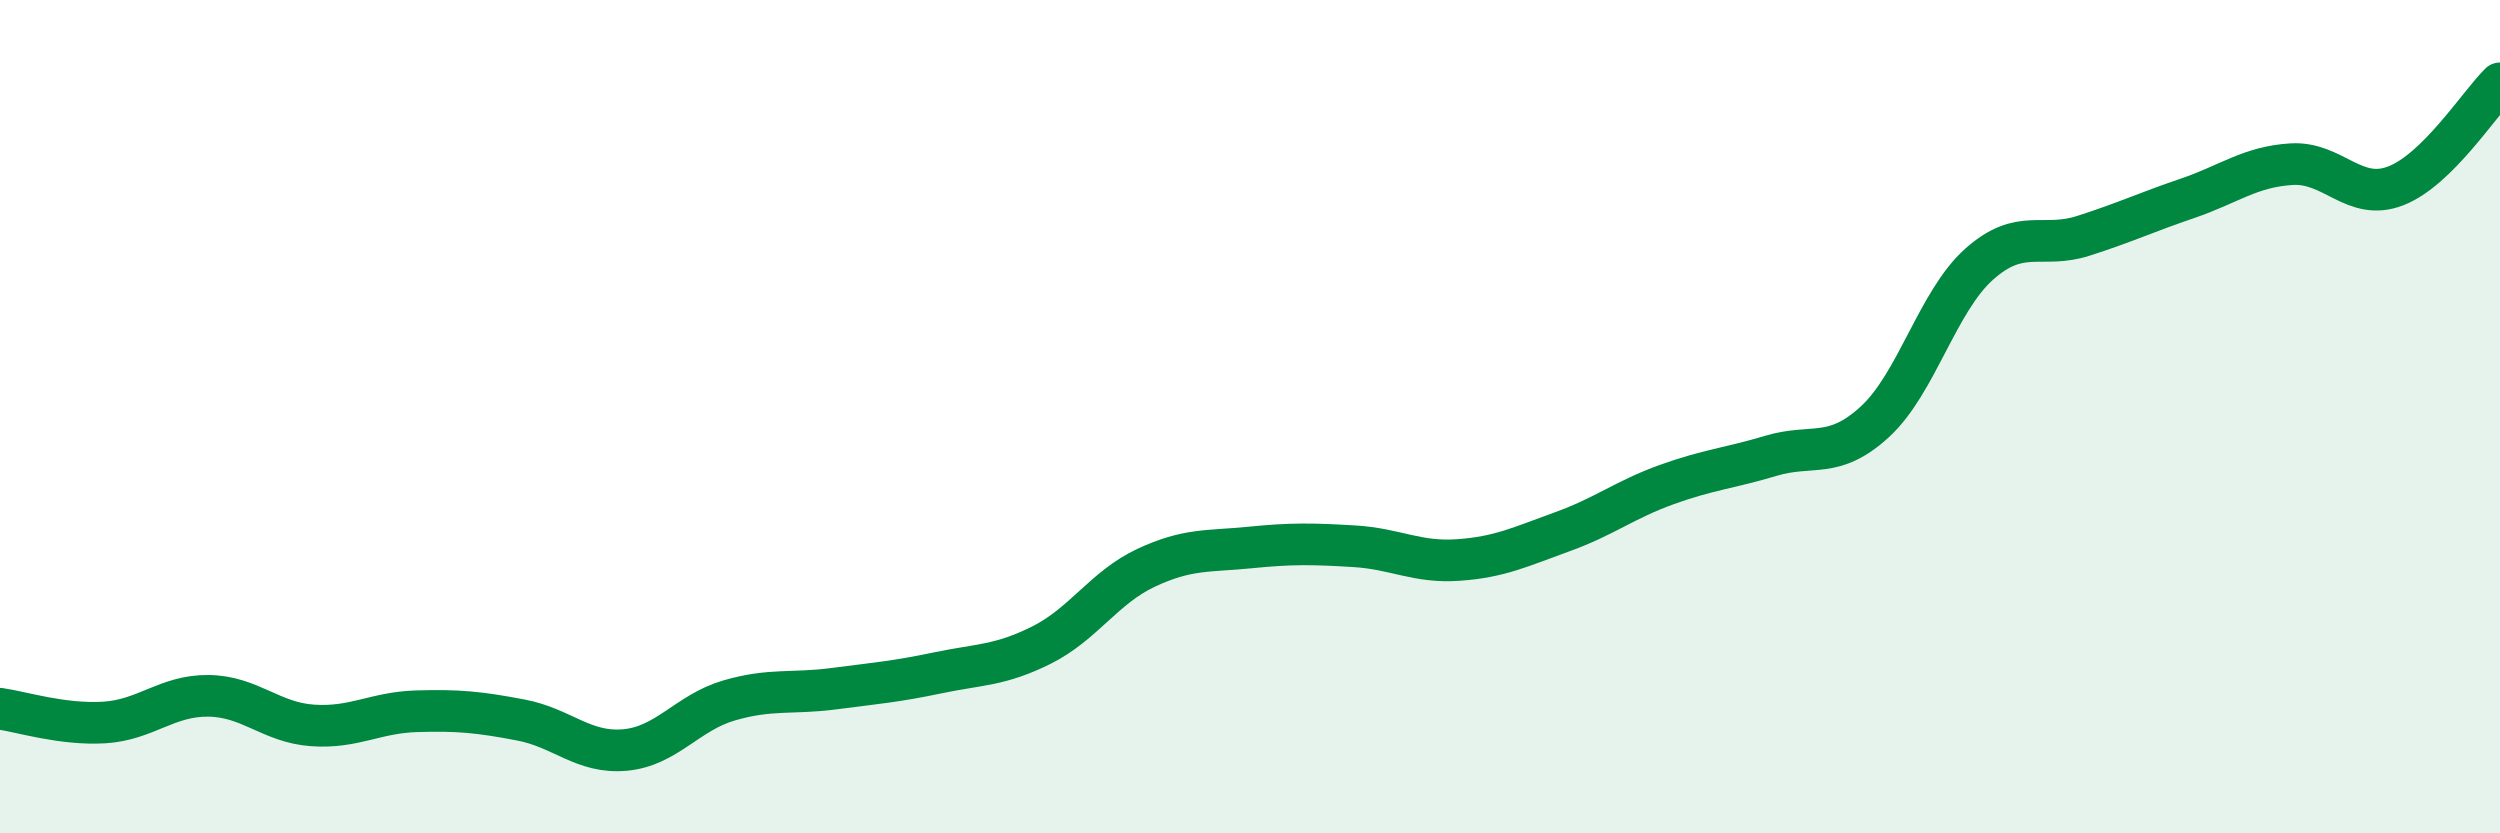
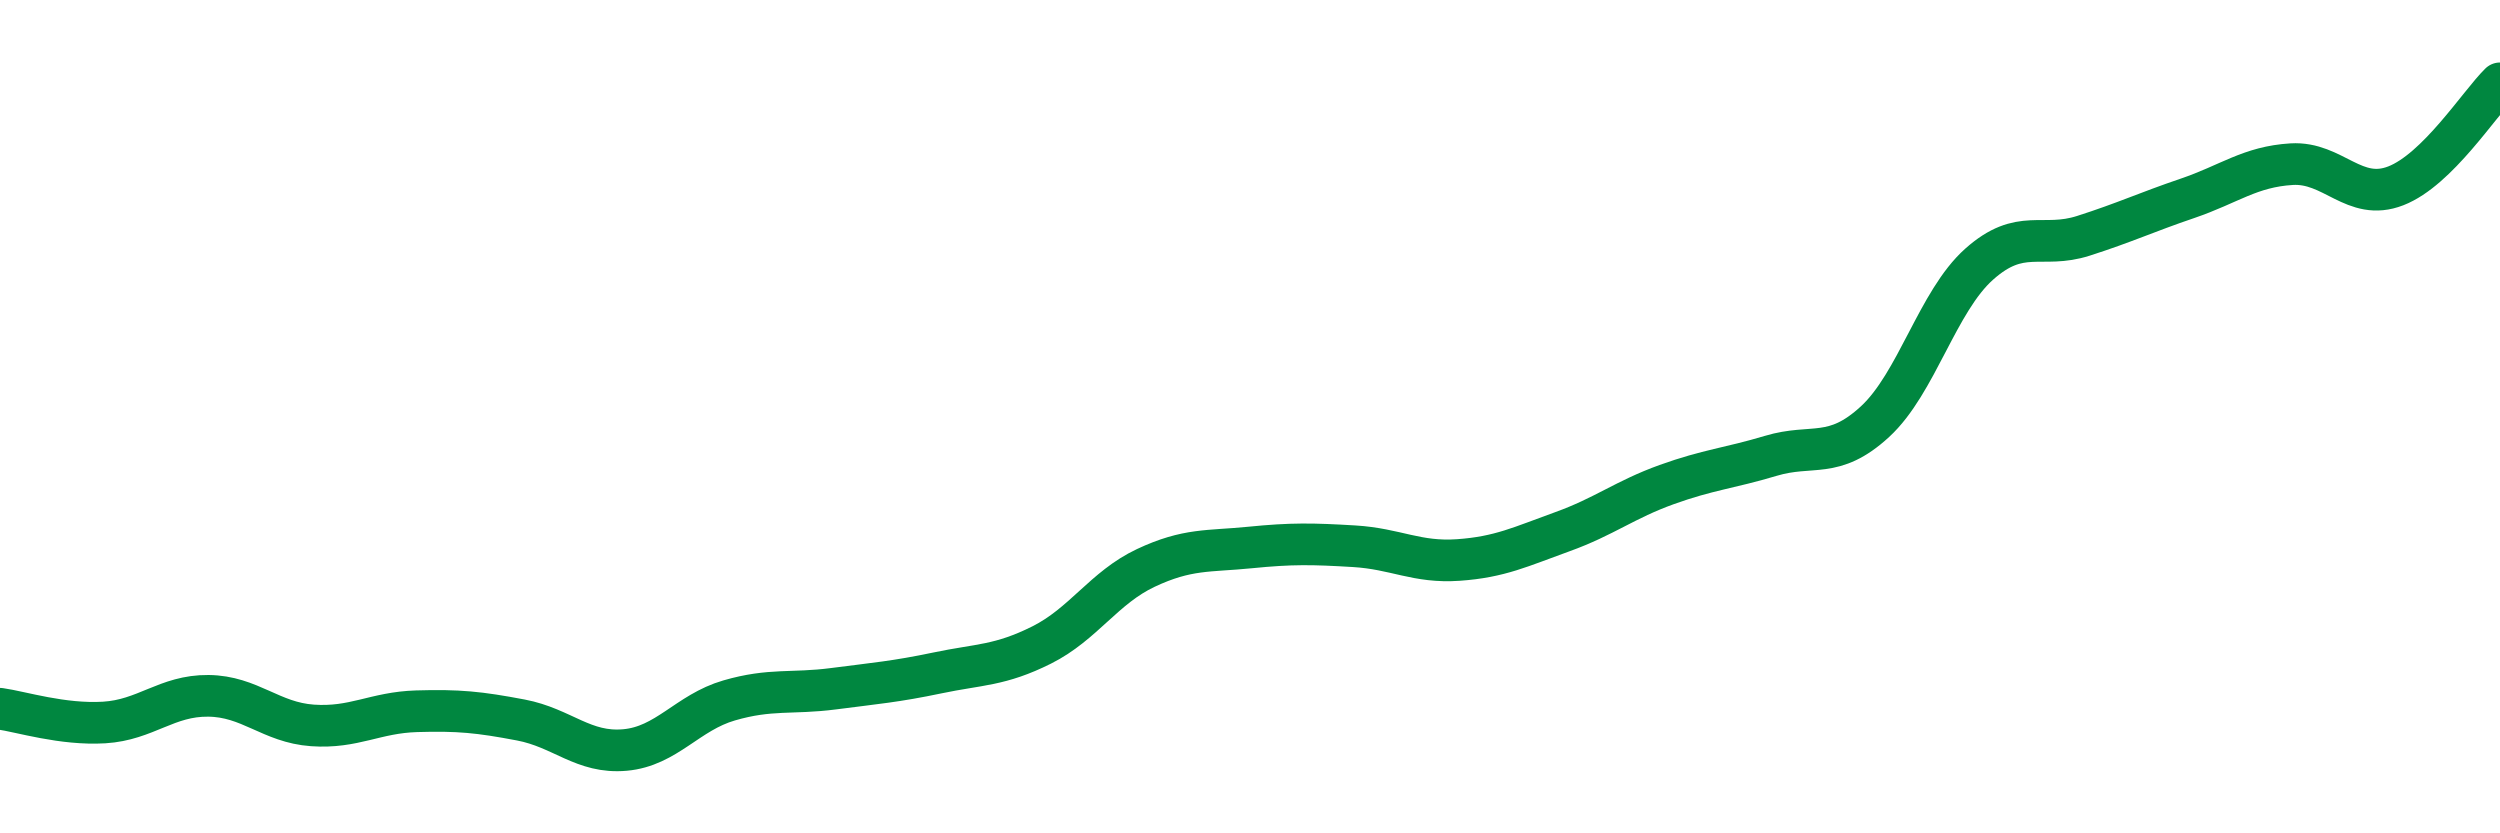
<svg xmlns="http://www.w3.org/2000/svg" width="60" height="20" viewBox="0 0 60 20">
-   <path d="M 0,17.01 C 0.5,17.08 1.5,17.4 2.5,17.34 C 3.5,17.28 4,16.69 5,16.7 C 6,16.71 6.5,17.34 7.5,17.41 C 8.5,17.48 9,17.1 10,17.07 C 11,17.04 11.5,17.09 12.5,17.28 C 13.5,17.47 14,18.09 15,18 C 16,17.91 16.5,17.1 17.5,16.81 C 18.5,16.52 19,16.66 20,16.53 C 21,16.4 21.5,16.36 22.5,16.15 C 23.5,15.94 24,15.98 25,15.48 C 26,14.98 26.5,14.1 27.5,13.63 C 28.5,13.16 29,13.24 30,13.14 C 31,13.04 31.5,13.05 32.5,13.11 C 33.5,13.17 34,13.51 35,13.44 C 36,13.37 36.5,13.12 37.5,12.76 C 38.5,12.4 39,11.99 40,11.63 C 41,11.27 41.5,11.24 42.5,10.94 C 43.5,10.64 44,11.04 45,10.12 C 46,9.2 46.5,7.23 47.5,6.34 C 48.5,5.45 49,5.98 50,5.66 C 51,5.34 51.5,5.1 52.5,4.76 C 53.5,4.42 54,4 55,3.94 C 56,3.88 56.5,4.85 57.5,4.46 C 58.5,4.07 59.5,2.49 60,2L60 20L0 20Z" fill="#008740" opacity="0.1" stroke-linecap="round" stroke-linejoin="round" />
  <path d="M 0,17.01 C 0.5,17.08 1.5,17.4 2.5,17.34 C 3.5,17.28 4,16.69 5,16.7 C 6,16.71 6.5,17.34 7.5,17.41 C 8.5,17.48 9,17.1 10,17.07 C 11,17.04 11.5,17.09 12.5,17.28 C 13.5,17.47 14,18.09 15,18 C 16,17.91 16.5,17.1 17.5,16.81 C 18.5,16.52 19,16.66 20,16.53 C 21,16.4 21.5,16.36 22.5,16.15 C 23.5,15.94 24,15.98 25,15.48 C 26,14.98 26.5,14.1 27.5,13.63 C 28.5,13.16 29,13.24 30,13.14 C 31,13.04 31.5,13.05 32.5,13.11 C 33.5,13.17 34,13.51 35,13.44 C 36,13.37 36.5,13.12 37.5,12.76 C 38.5,12.4 39,11.99 40,11.63 C 41,11.27 41.5,11.24 42.5,10.94 C 43.5,10.64 44,11.04 45,10.12 C 46,9.2 46.5,7.23 47.5,6.34 C 48.5,5.45 49,5.98 50,5.66 C 51,5.34 51.5,5.1 52.5,4.76 C 53.5,4.42 54,4 55,3.94 C 56,3.88 56.5,4.85 57.5,4.46 C 58.5,4.07 59.5,2.49 60,2" stroke="#008740" stroke-width="1" fill="none" stroke-linecap="round" stroke-linejoin="round" />
</svg>